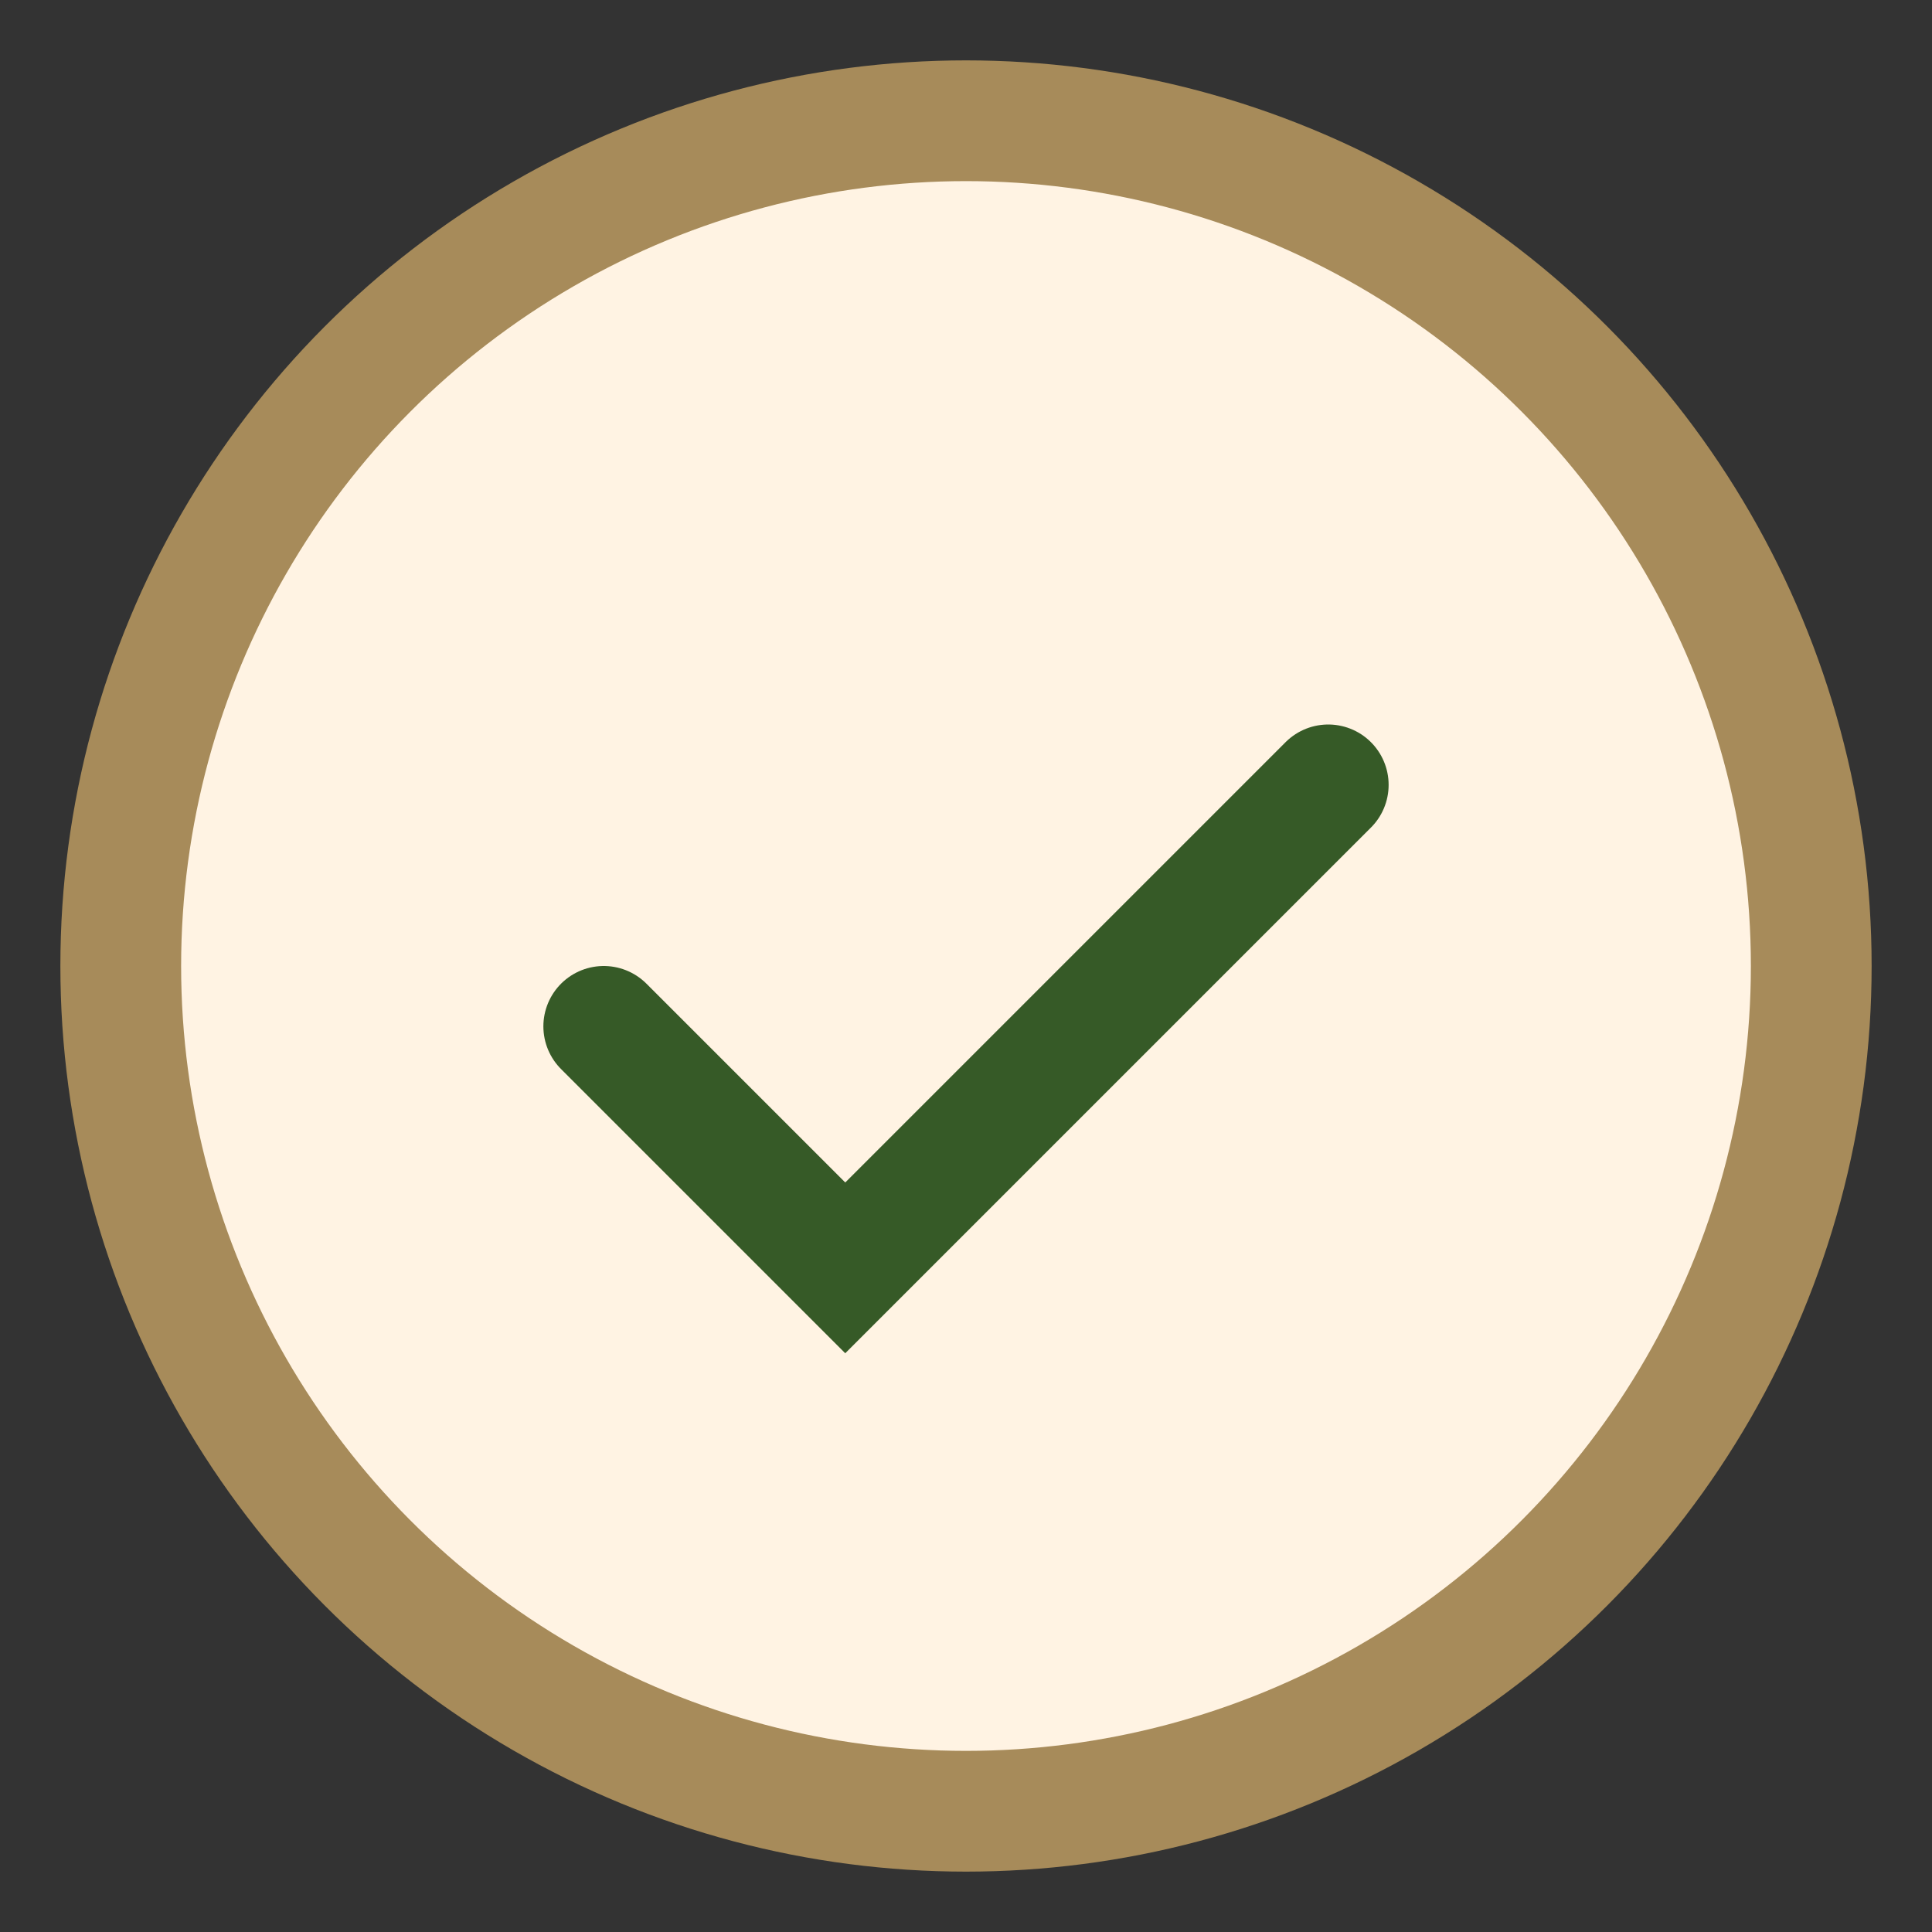
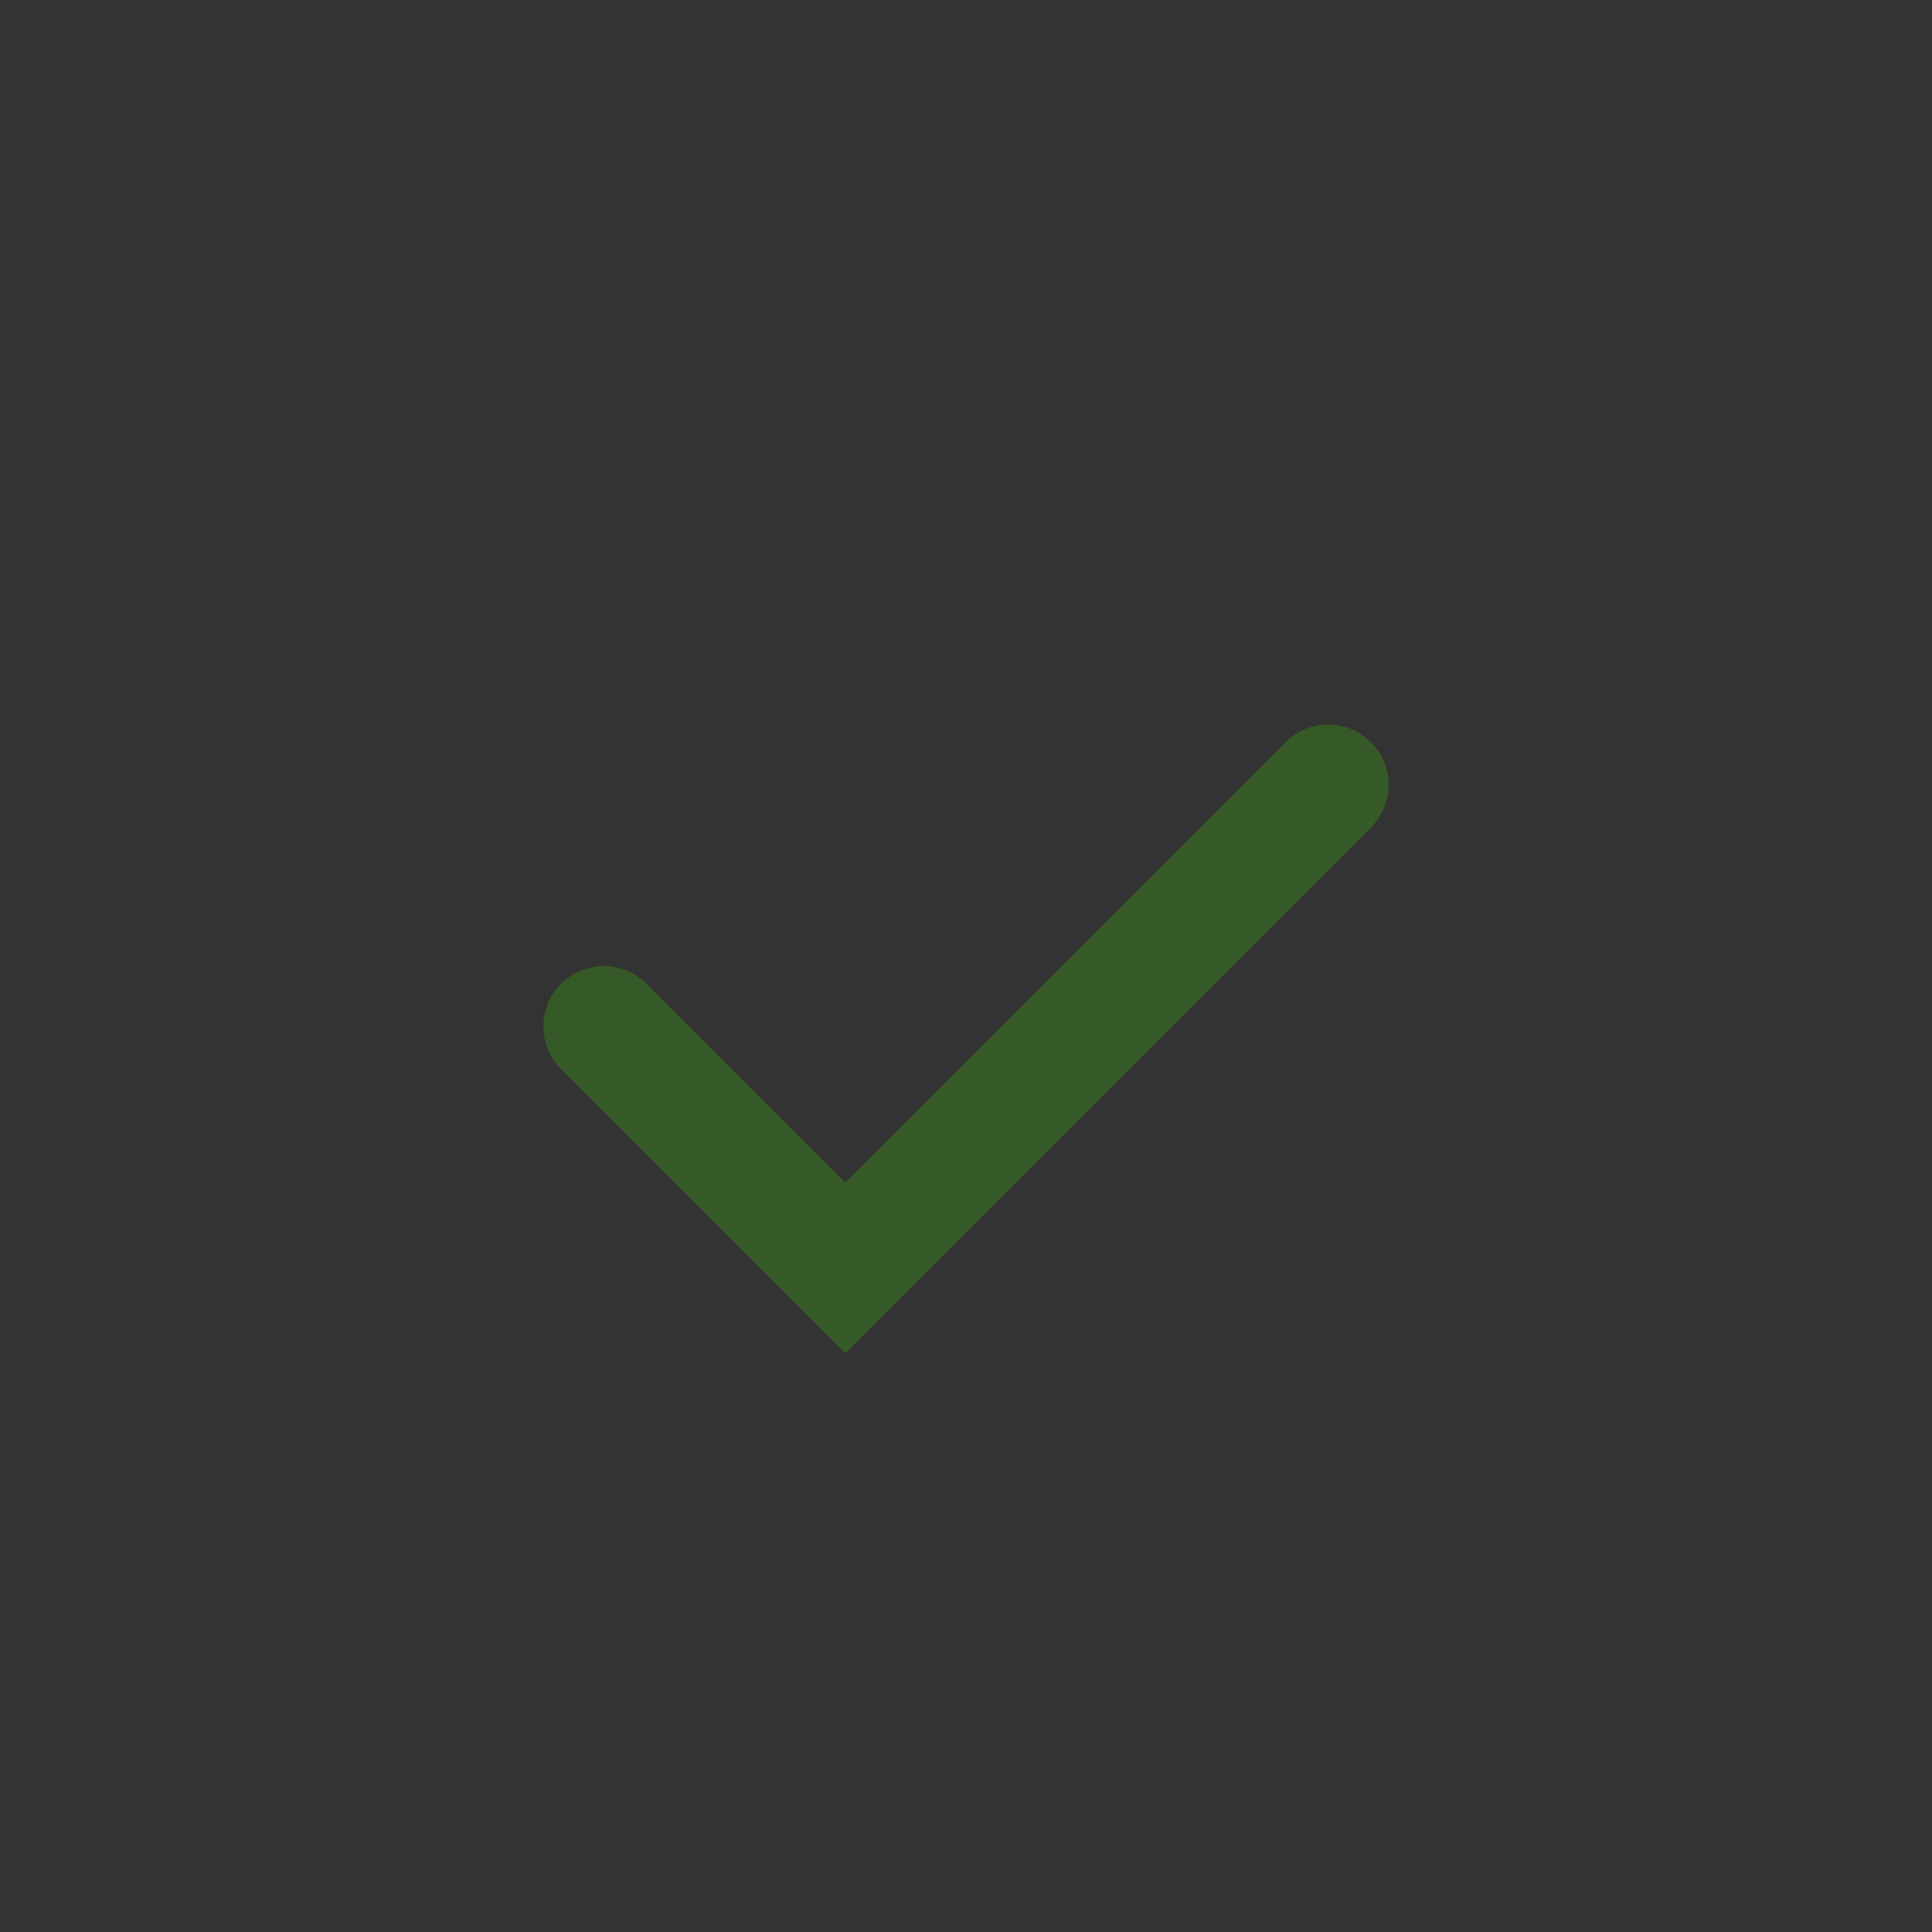
<svg xmlns="http://www.w3.org/2000/svg" width="32" height="32" viewBox="0 0 32 32">
  <rect x="0" y="0" width="32" height="32" fill="#333333" stroke="none" />
-   <circle cx="16" cy="16" r="14" fill="#FFF3E3" stroke="#A78B5A" stroke-width="2" />
  <path d="M10 17l4 4 8-8" stroke="#365A27" stroke-width="2" fill="none" stroke-linecap="round" />
</svg>